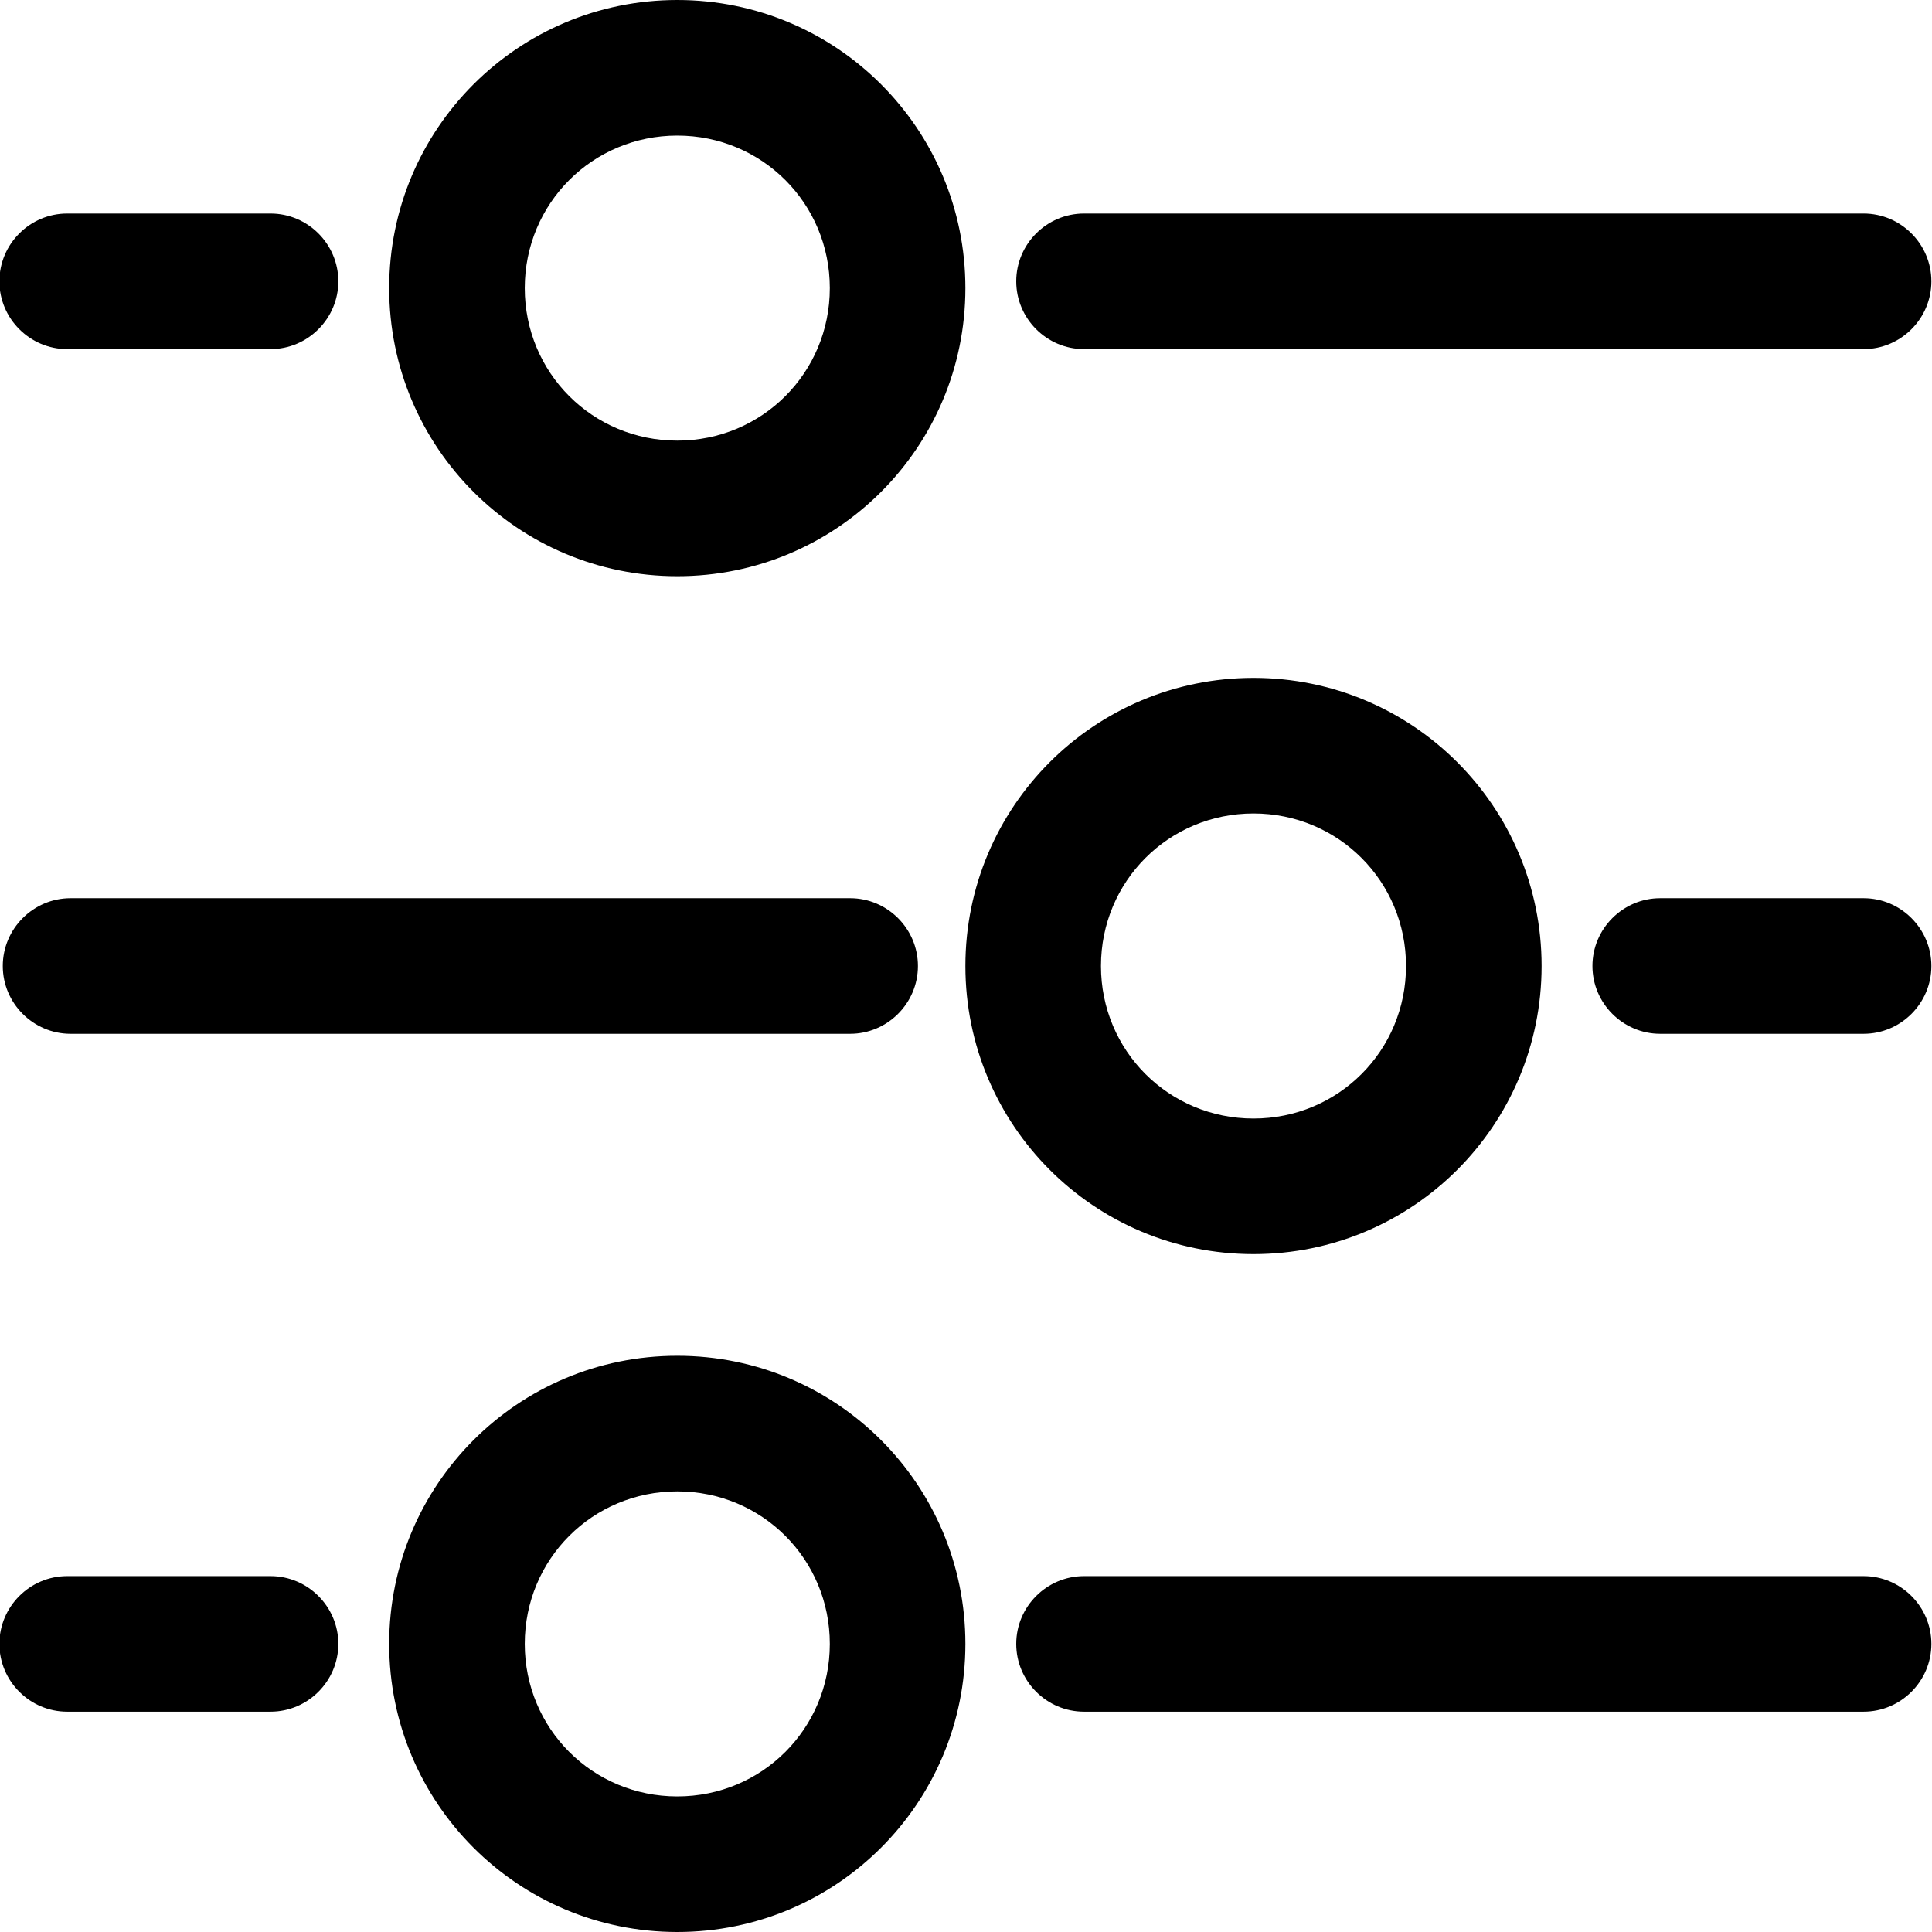
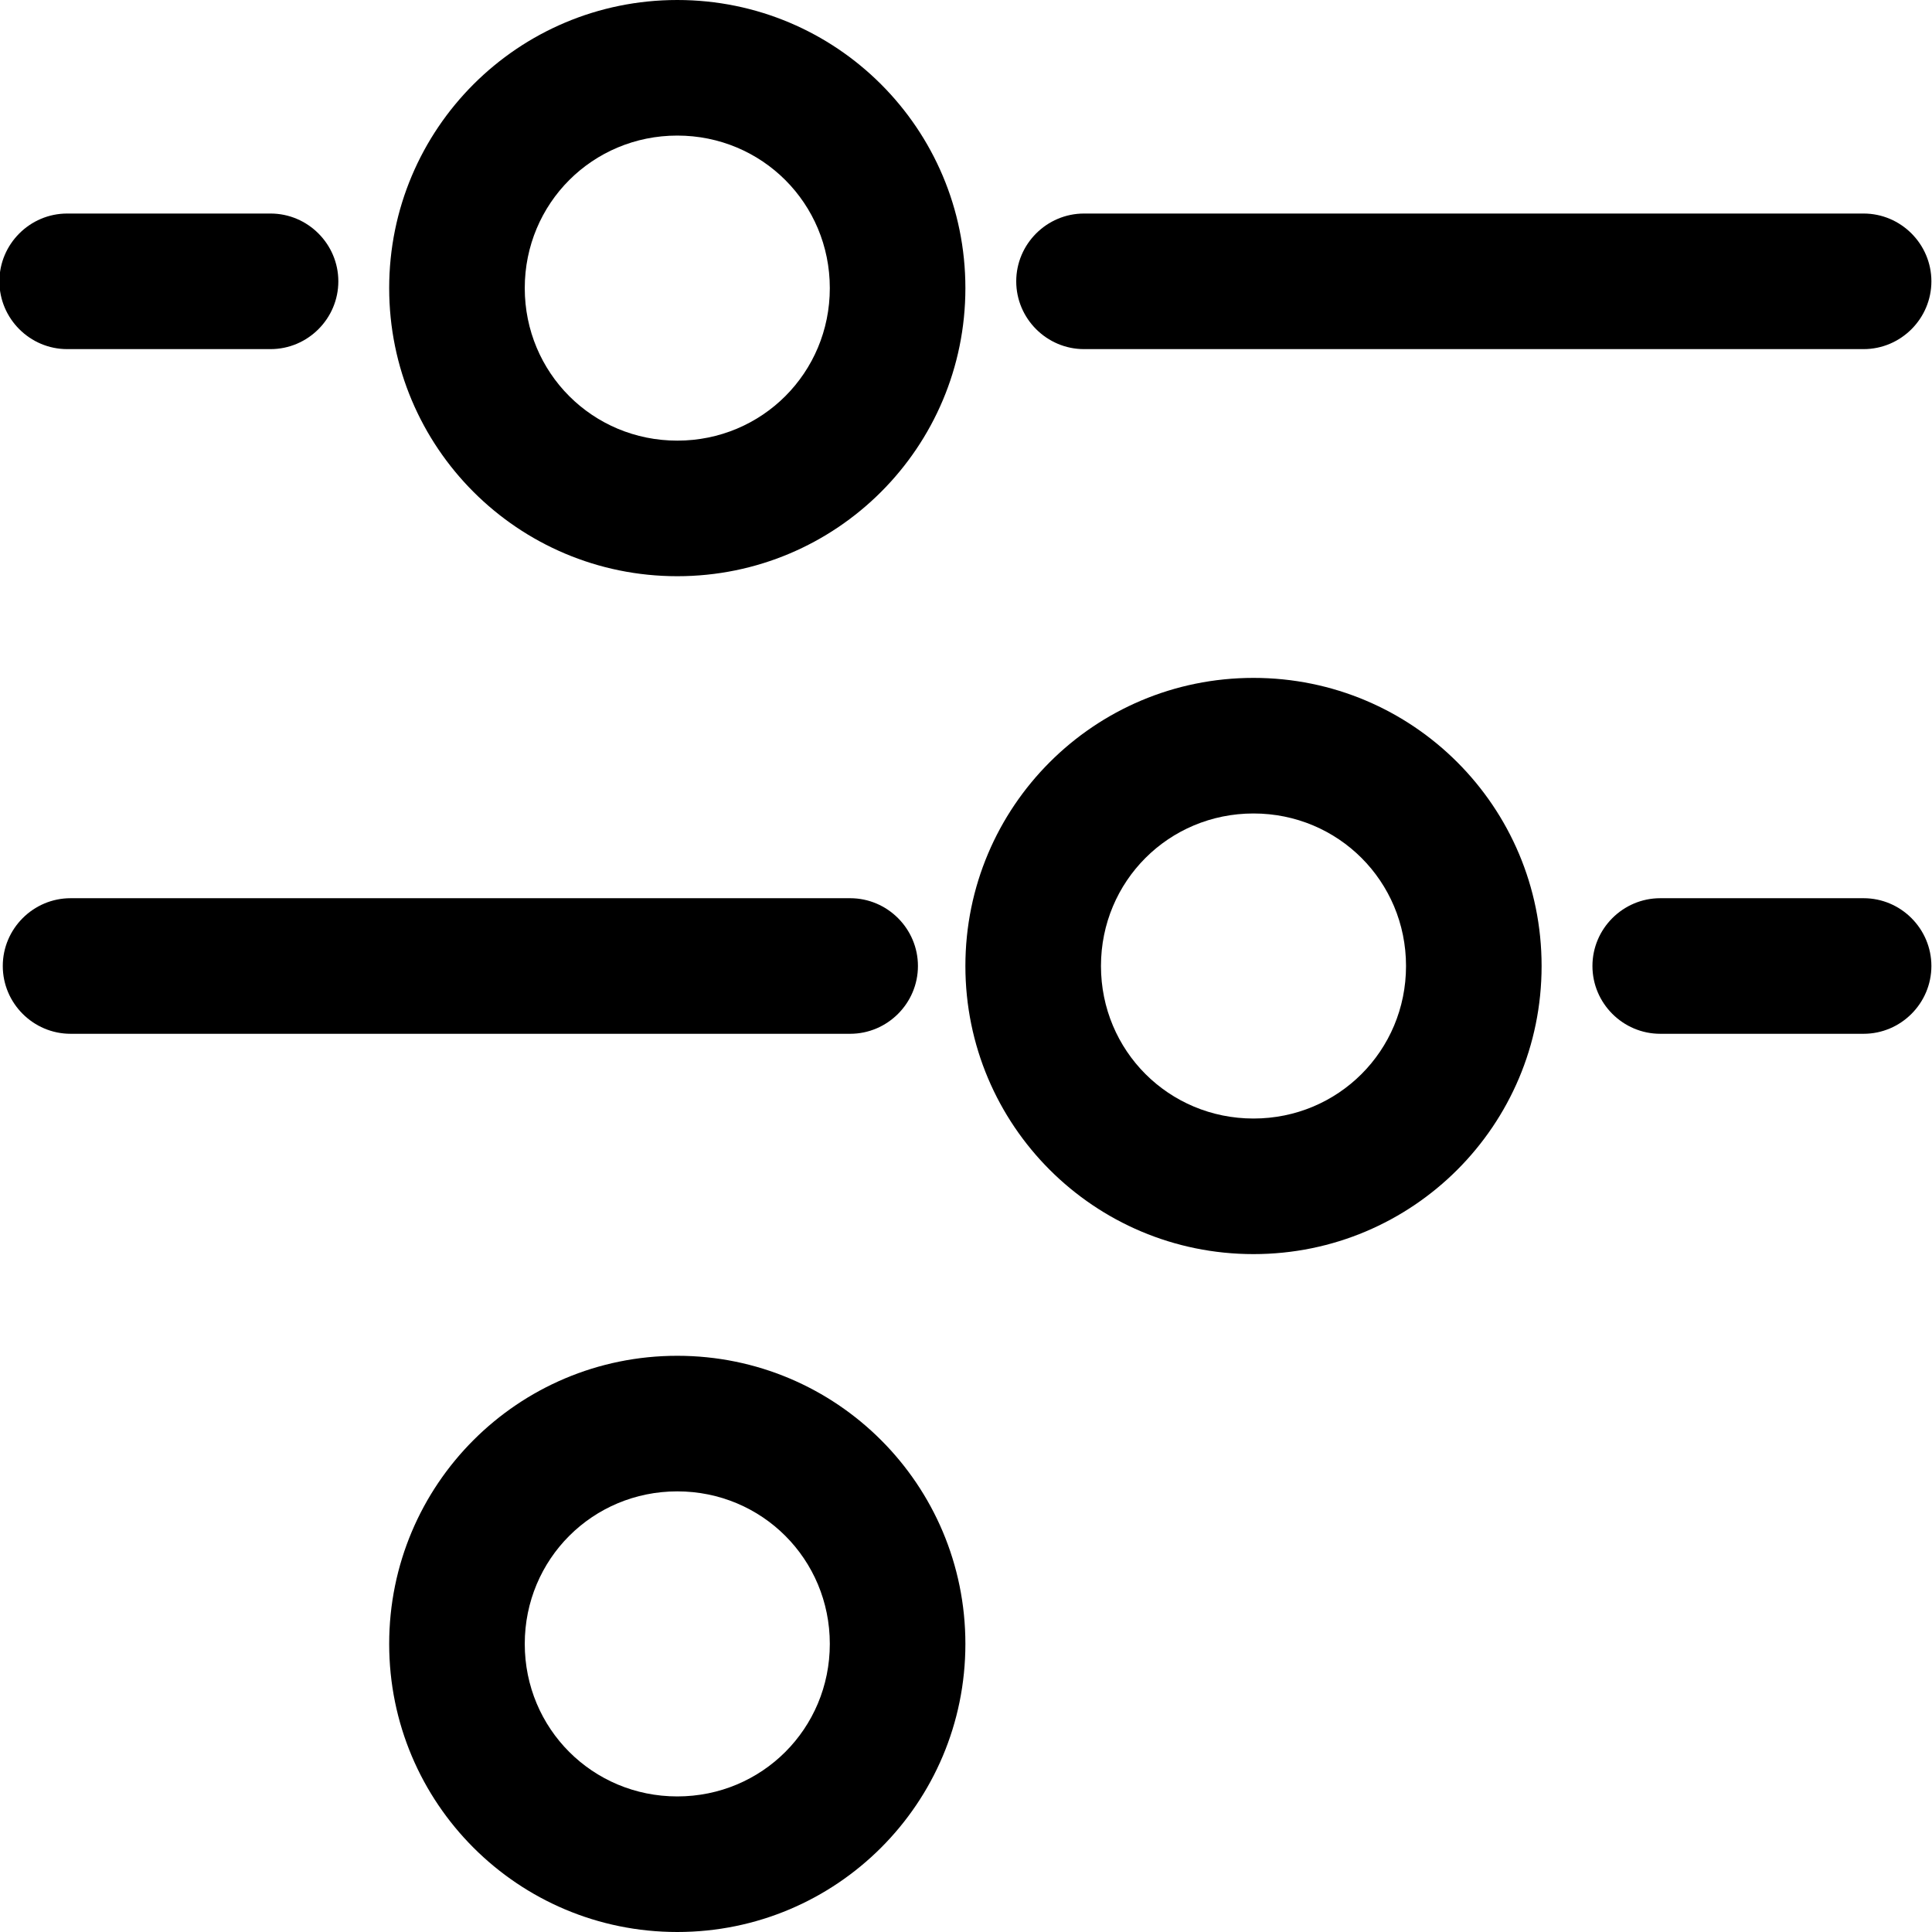
<svg xmlns="http://www.w3.org/2000/svg" version="1.1" id="Layer_1" x="0px" y="0px" viewBox="0 0 57 57" style="enable-background:new 0 0 57 57;" xml:space="preserve">
  <g id="variations" transform="translate(-231.518 -914)">
    <g id="Path_14065" transform="translate(243 914)">
      <path d="M8.5,4C6,4,4,6,4,8.5S6,13,8.5,13S13,11,13,8.5S11,4,8.5,4 M8.5,0C13.2,0,17,3.8,17,8.5S13.2,17,8.5,17S0,13.2,0,8.5    S3.8,0,8.5,0z" />
    </g>
    <g id="Path_14066" transform="translate(260 934)">
      <path d="M8.5,4C6,4,4,6,4,8.5S6,13,8.5,13S13,11,13,8.5S11,4,8.5,4 M8.5,0C13.2,0,17,3.8,17,8.5S13.2,17,8.5,17S0,13.2,0,8.5    S3.8,0,8.5,0z" />
    </g>
    <g id="Path_14067" transform="translate(243 954)">
      <path d="M8.5,4C6,4,4,6,4,8.5S6,13,8.5,13S13,11,13,8.5S11,4,8.5,4 M8.5,0C13.2,0,17,3.8,17,8.5S13.2,17,8.5,17S0,13.2,0,8.5    S3.8,0,8.5,0z" />
    </g>
    <path id="Path_14068" d="M233.5,920.3h6c1.1,0,2,0.9,2,2s-0.9,2-2,2h-6c-1.1,0-2-0.9-2-2S232.4,920.3,233.5,920.3z" />
    <path id="Path_14070" d="M280.5,940.5h6c1.1,0,2,0.9,2,2s-0.9,2-2,2h-6c-1.1,0-2-0.9-2-2S279.4,940.5,280.5,940.5z" />
-     <path id="Path_14073" d="M233.5,960.5h6c1.1,0,2,0.9,2,2s-0.9,2-2,2h-6c-1.1,0-2-0.9-2-2S232.4,960.5,233.5,960.5z" />
    <path id="Path_14069" d="M263.5,920.3h23c1.1,0,2,0.9,2,2s-0.9,2-2,2h-23c-1.1,0-2-0.9-2-2S262.4,920.3,263.5,920.3z" />
    <path id="Path_14071" d="M233.6,940.5h23c1.1,0,2,0.9,2,2s-0.9,2-2,2h-23c-1.1,0-2-0.9-2-2S232.5,940.5,233.6,940.5z" />
-     <path id="Path_14072" d="M263.5,960.5h23c1.1,0,2,0.9,2,2s-0.9,2-2,2h-23c-1.1,0-2-0.9-2-2S262.4,960.5,263.5,960.5z" />
  </g>
</svg>